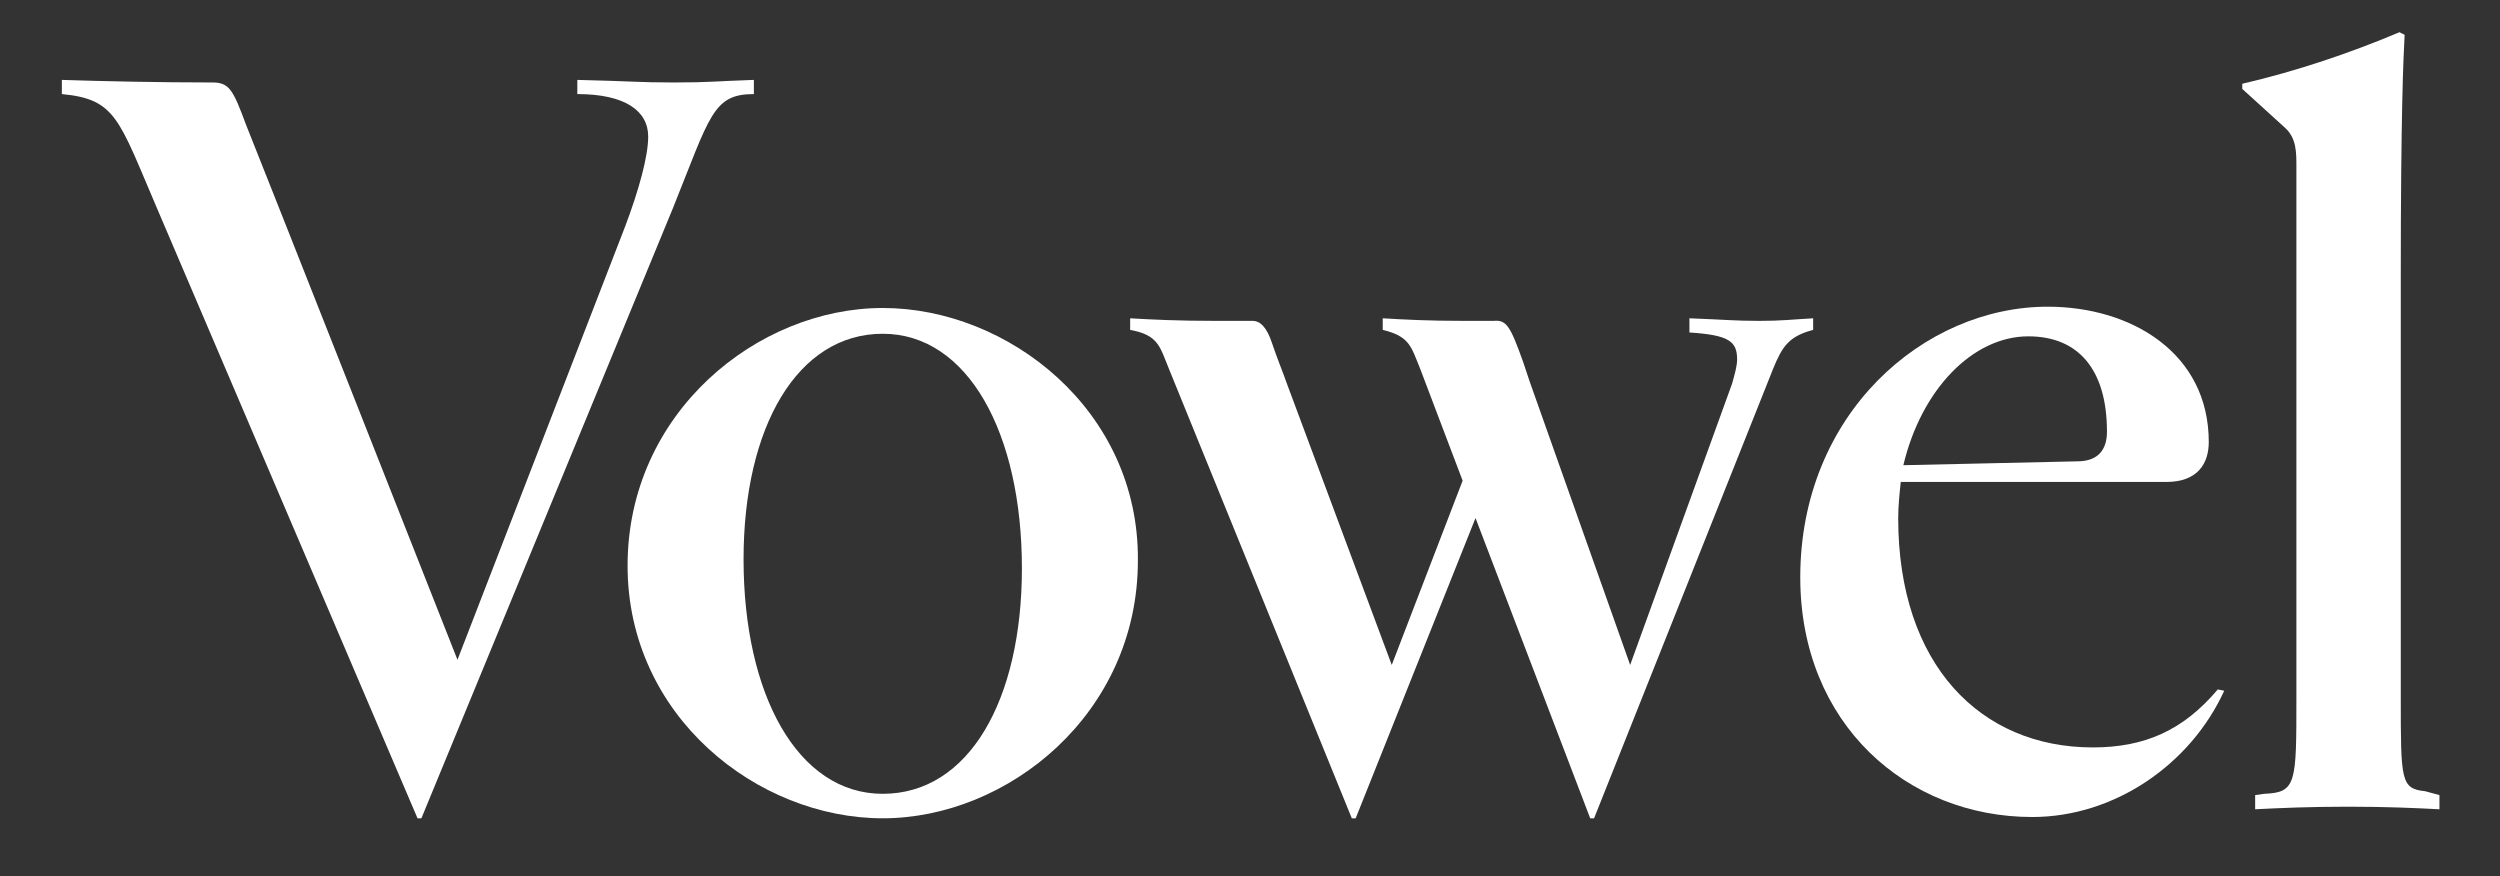
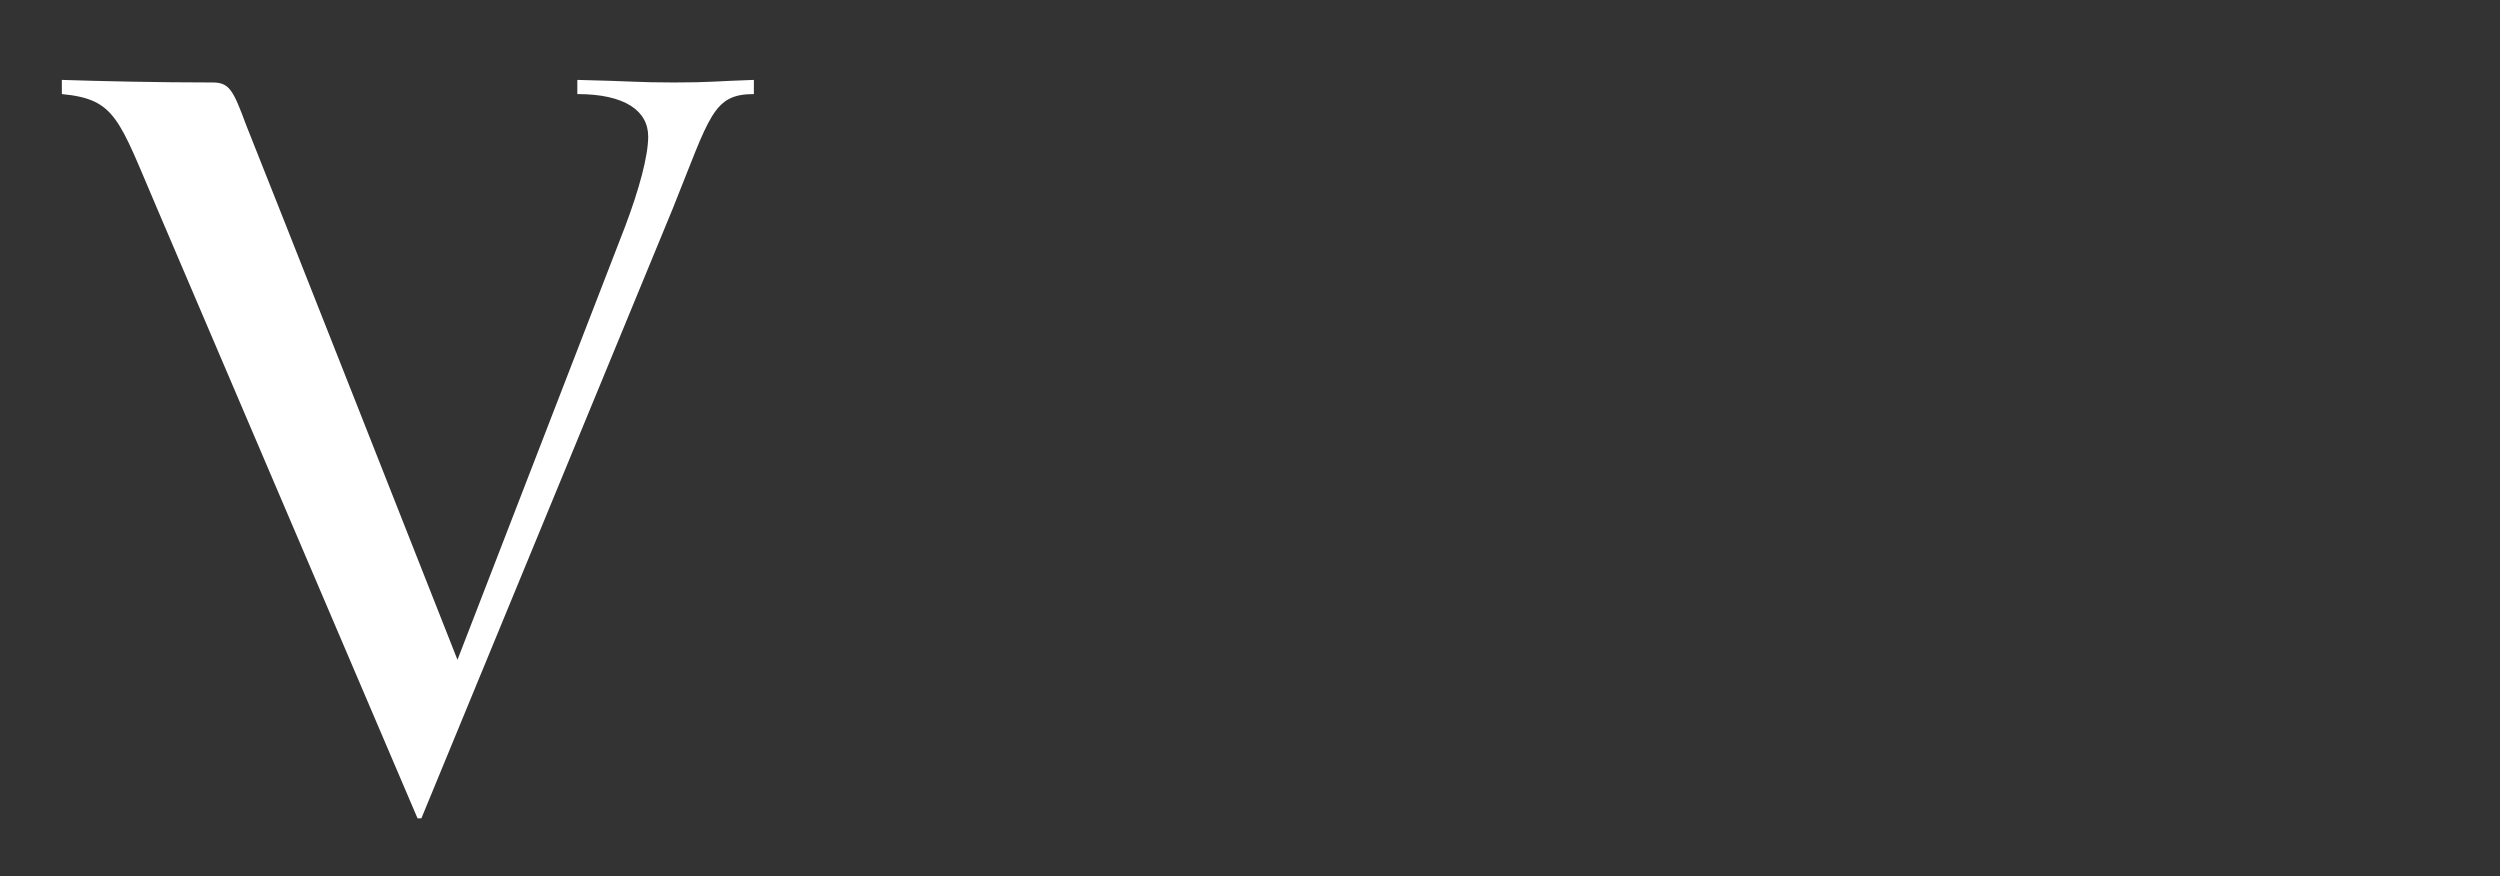
<svg xmlns="http://www.w3.org/2000/svg" version="1.1" id="レイヤー_1" x="0px" y="0px" viewBox="0 0 194 68" style="enable-background:new 0 0 194 68;" xml:space="preserve">
  <rect x="0" y="0" width="194" height="68" fill="#333333" stroke="none" />
  <style type="text/css">
	.st0{fill:#FFFFFF;}
</style>
  <g>
    <path class="st0" d="M58.5,7.3V6.2c-3,0.1-3.4,0.2-6.2,0.2s-3.2-0.1-7.5-0.2v1.1c3.7,0,5.5,1.3,5.5,3.3c0,1.5-0.7,4.1-1.8,7   l-13,33.6c0,0-15.5-39.3-16.4-41.5c-1-2.7-1.3-3.3-2.6-3.3c-4.2,0-8.7-0.1-11.7-0.2v1.1c4.2,0.4,4.4,1.9,7.4,8.9l20.2,47.3h0.3   l19.5-47.3C55.1,9,55.3,7.3,58.5,7.3z" />
-     <path class="st0" d="M68.5,23.9c-9.7,0-19.8,8.1-19.8,20c0,11.7,10.1,19.6,19.8,19.6s19.8-8.1,19.8-20   C88.4,31.8,78.2,23.9,68.5,23.9z M68.5,61.6c-6.6,0-10.8-7.7-10.8-18.2c0-10.3,4.2-17.5,10.8-17.5s10.8,7.7,10.8,18.2   C79.3,54.3,75.2,61.6,68.5,61.6z" />
-     <path class="st0" d="M131.1,24.7v1.1c3.1,0.2,3.7,0.7,3.7,2.1c0,0.5-0.2,1.2-0.4,1.9l-7.9,21.8l-7.8-22c-0.2-0.6-0.5-1.5-0.5-1.5   c-1-2.8-1.3-3.3-2.3-3.2c-0.7,0-1.4,0-2.2,0c-2.9,0-4.7-0.1-6.4-0.2v0.9c2.1,0.5,2.2,1.3,2.9,3l3.3,8.7L108,51.6l-8.2-22   c-0.2-0.6-0.7-1.8-1.1-3s-0.9-1.7-1.5-1.7c-0.5,0-0.8,0-0.8,0s-1.1,0-2,0c-3,0-5-0.1-6.7-0.2v0.9c2.2,0.4,2.3,1.3,3,3l14.2,34.9   h0.3l9.3-23.3l8.9,23.3h0.3l13.9-34.9c0.7-1.7,1.2-2.5,3.1-3v-0.9c-1.8,0.1-2.4,0.2-4.2,0.2C134.6,24.9,133.8,24.8,131.1,24.7z" />
-     <path class="st0" d="M162.4,58c-8.7,0-15.1-6.4-15.1-17.8c0-0.9,0.1-1.9,0.2-2.8h20.6c2.5,0,3.3-1.5,3.3-3.1   c0-6.9-6-10.5-12.5-10.5c-9.6,0-19.2,8.3-19.2,21c0,11.4,8.3,18.6,18,18.6c6.4,0,12.3-4.1,14.9-9.8l-0.5-0.1   C169.4,56.7,166.4,58,162.4,58z M157.4,26.1c3.9,0,6.1,2.6,6.1,7.4c0,1.3-0.6,2.3-2.3,2.3l-13.5,0.3   C149.1,30.2,153.1,26.1,157.4,26.1z" />
-     <path class="st0" d="M188.2,61.4c-1.9-0.2-1.9-0.8-1.9-7.3V21.5c0-12.6,0.2-17,0.3-18.8l-0.4-0.2c-3.8,1.6-7.9,3-12.2,4v0.4l3.3,3   c0.9,0.8,0.9,1.9,0.9,3v41.3c0,6.6,0,7.3-2.5,7.4l-0.7,0.1v1.1c1.9-0.1,4.3-0.2,7.2-0.2c3,0,5.2,0.1,7.1,0.2v-1.1L188.2,61.4z" />
  </g>
</svg>